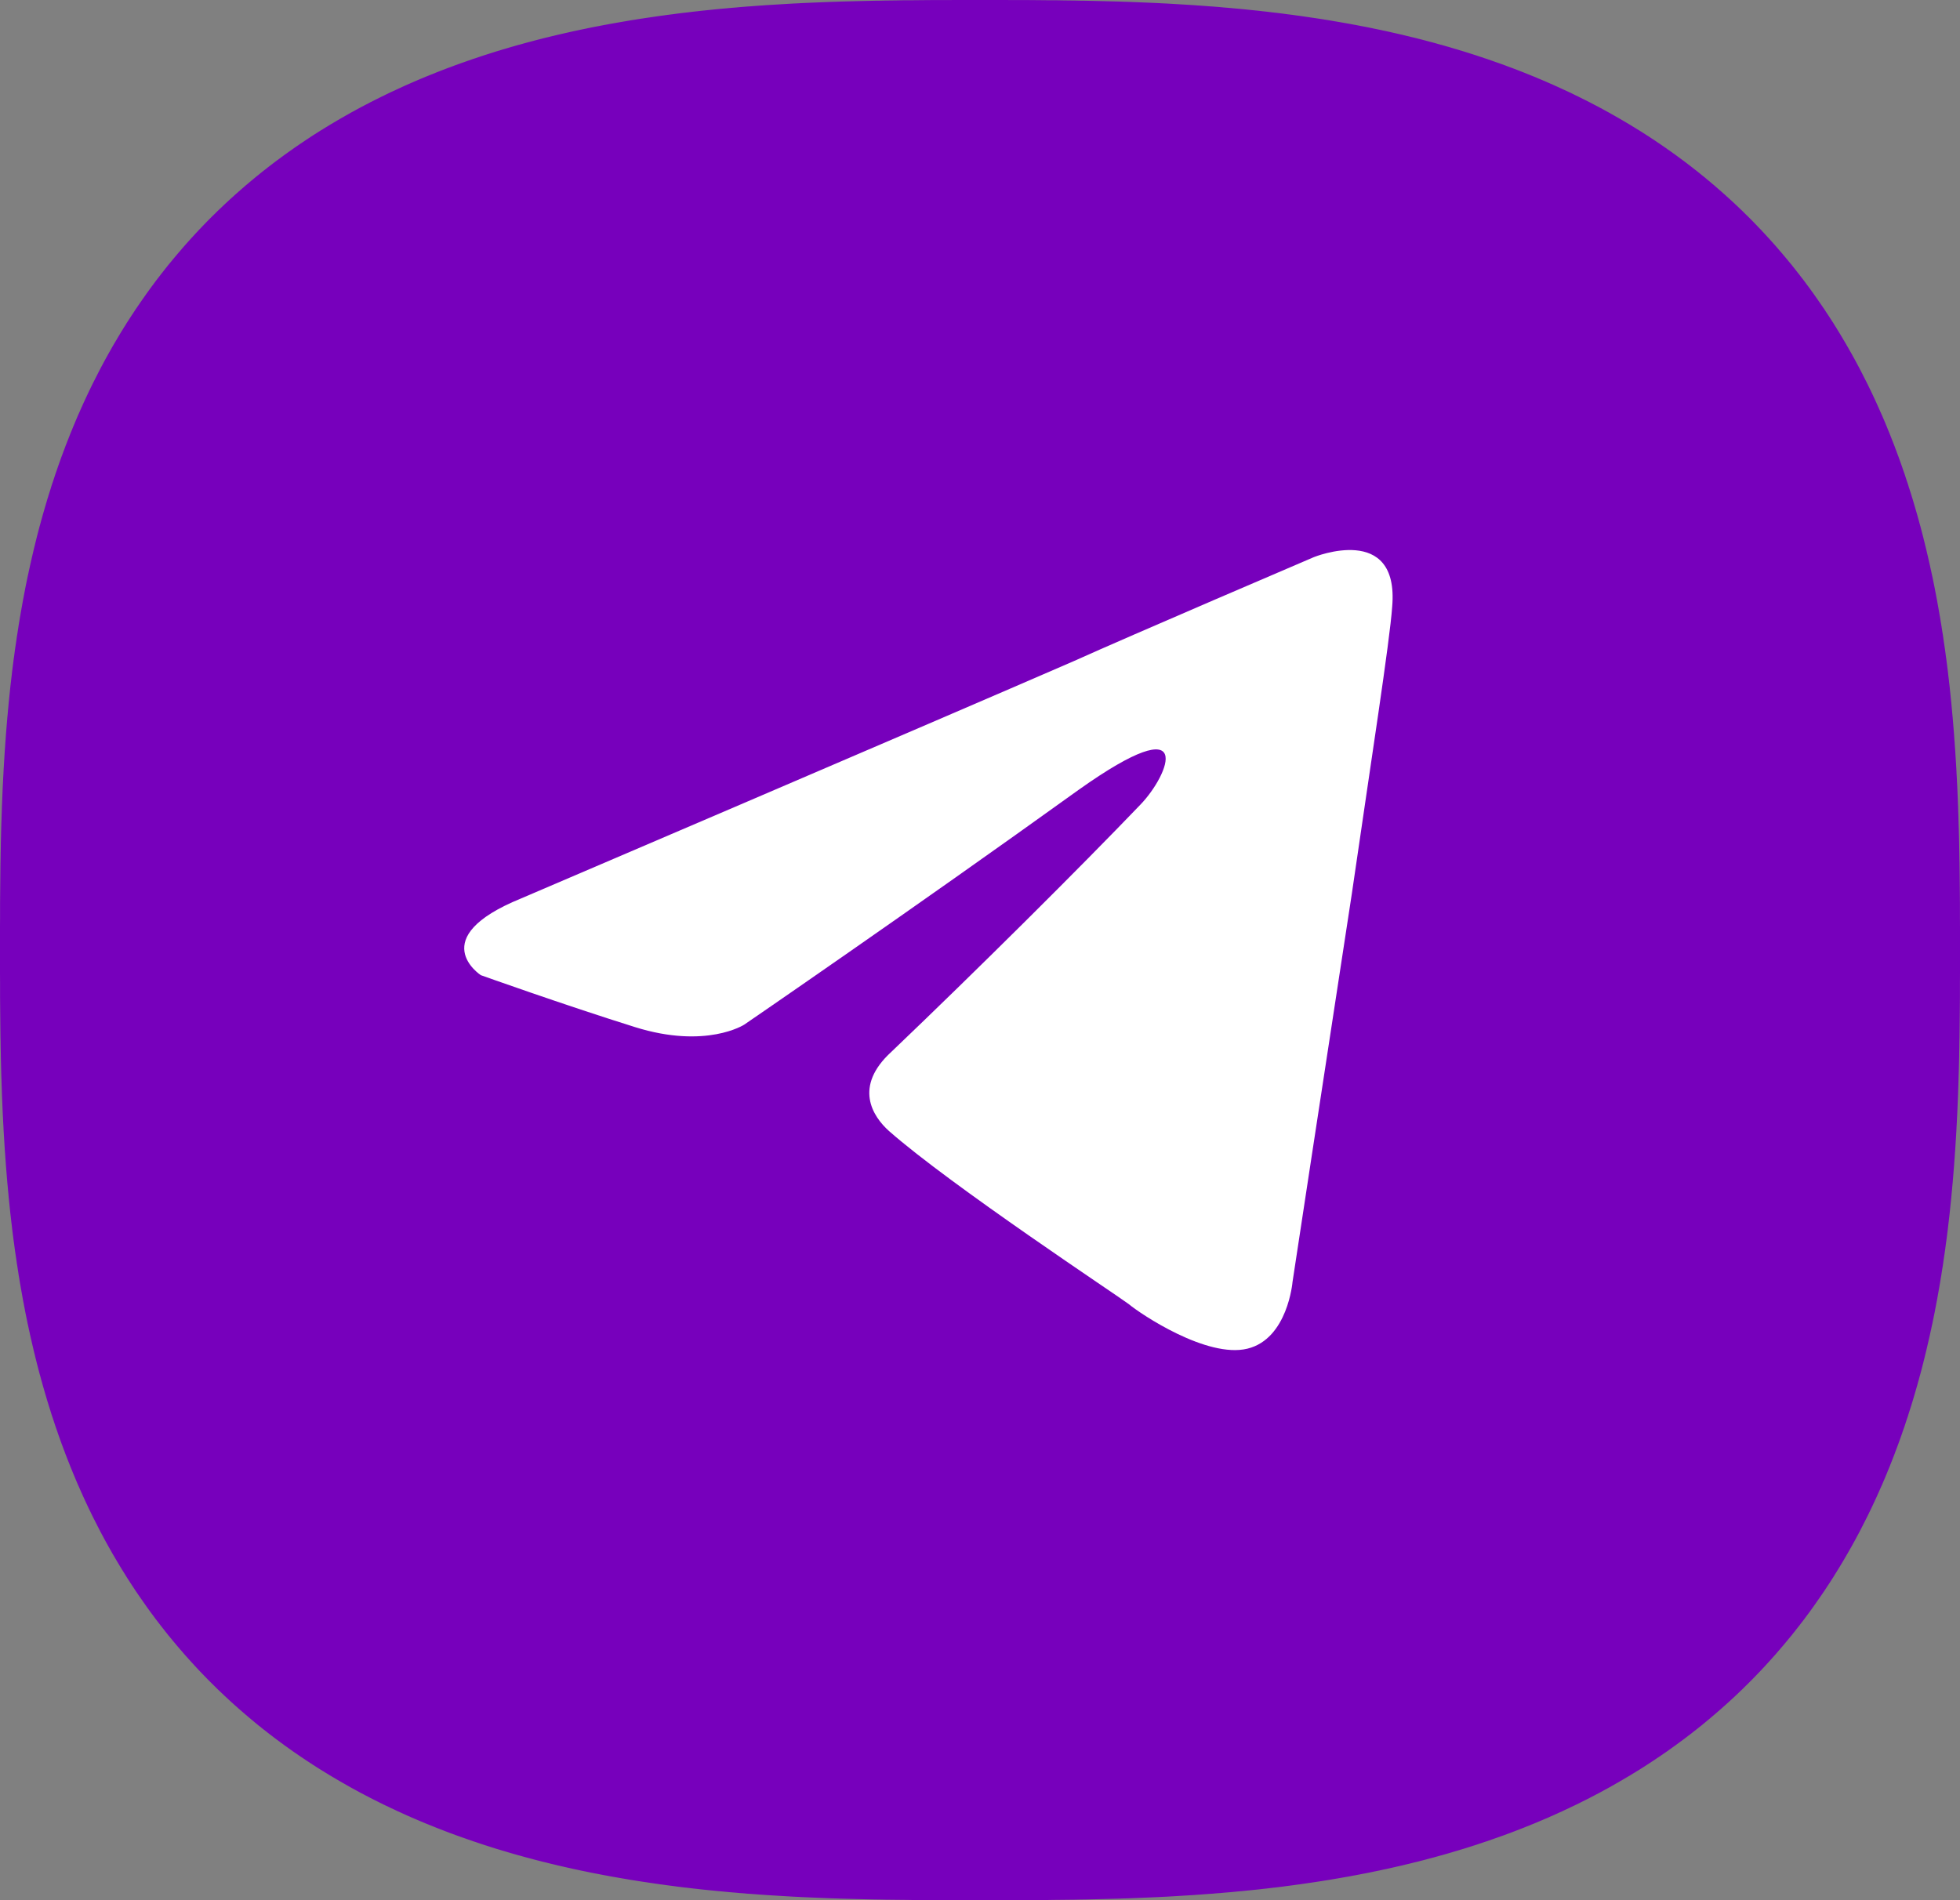
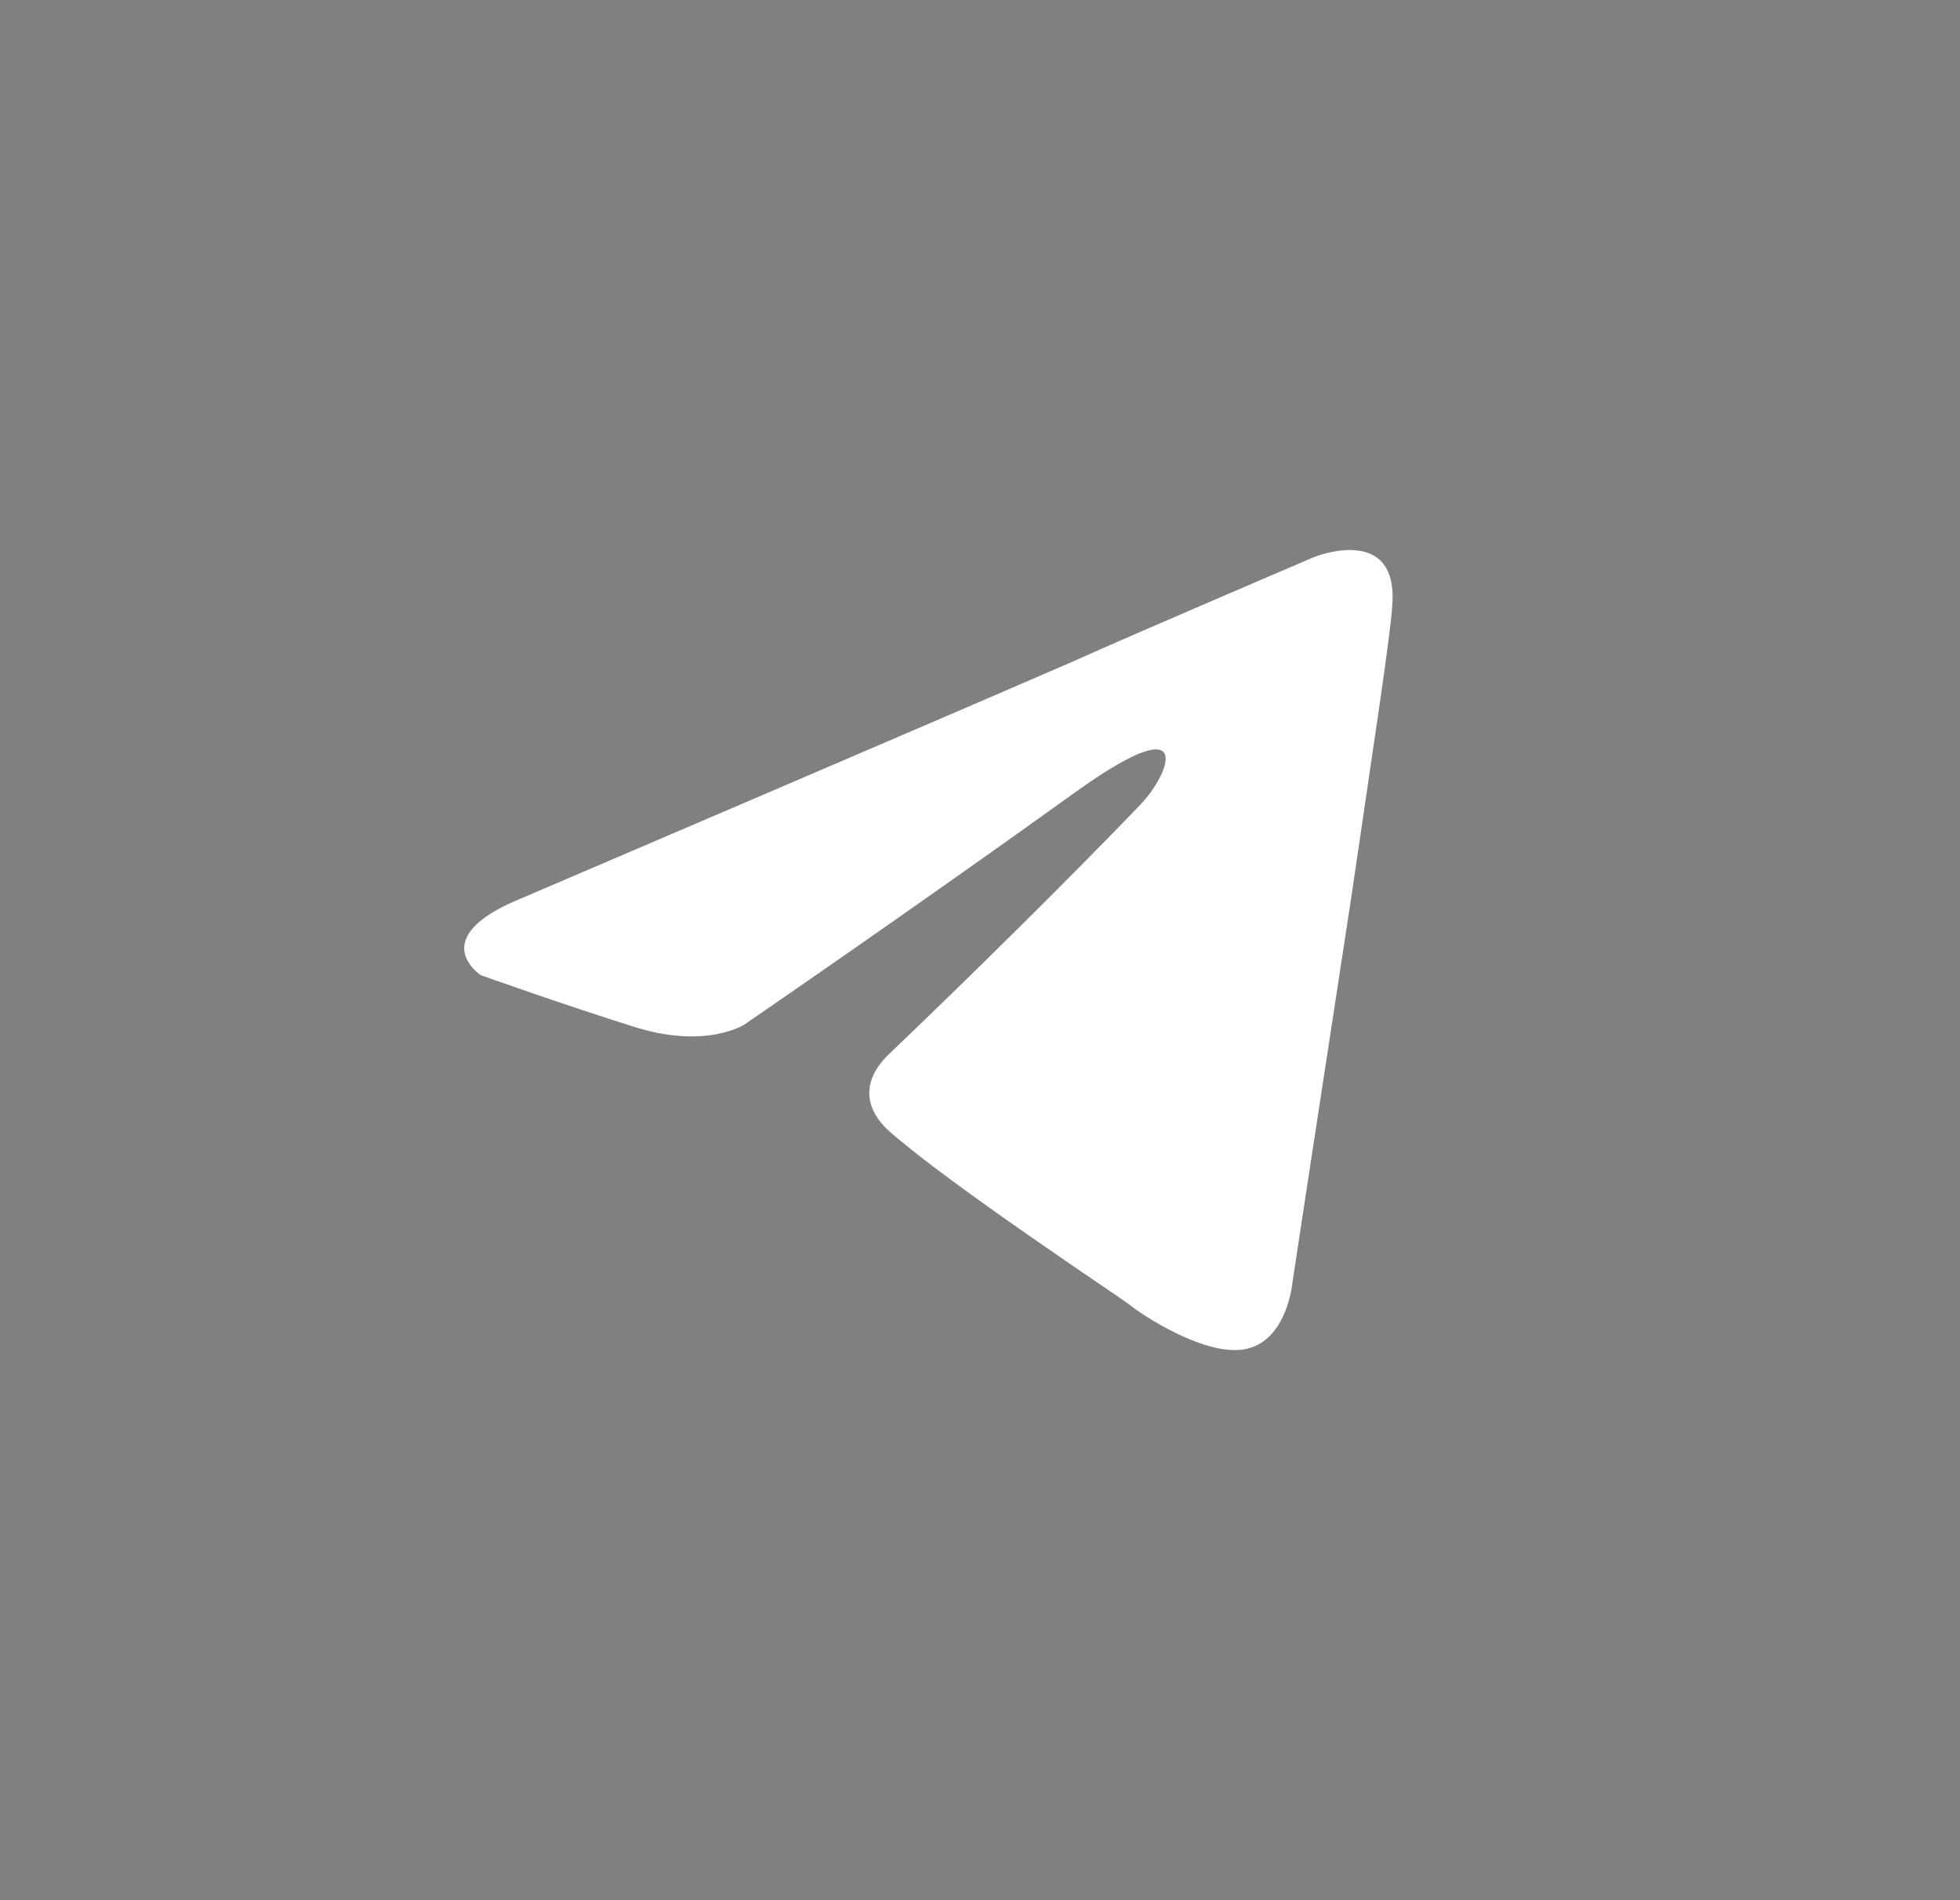
<svg xmlns="http://www.w3.org/2000/svg" width="33" height="32" viewBox="0 0 33 32" fill="none">
  <rect x="0" y="0" width="33" height="32" fill="#808080" stroke="none" />
  <g clip-path="url(#clip0_122_44)">
-     <path d="M0 16L6.29425e-05 16.242L0 16.399L0.001 16.535L0.001 16.66L0.001 16.775L0.002 16.885L0.003 16.989L0.004 17.09L0.005 17.187L0.006 17.281L0.007 17.373L0.008 17.462L0.01 17.549L0.011 17.635L0.013 17.718L0.014 17.801L0.016 17.881L0.018 17.961L0.02 18.039L0.022 18.116L0.025 18.192L0.027 18.267L0.03 18.341L0.032 18.415L0.035 18.487L0.038 18.559L0.041 18.629L0.044 18.7L0.047 18.769L0.051 18.837L0.054 18.905L0.058 18.973L0.061 19.04L0.065 19.106L0.069 19.172L0.073 19.237L0.077 19.301L0.081 19.366L0.086 19.429L0.09 19.492L0.095 19.555L0.099 19.617L0.104 19.679L0.109 19.741L0.114 19.802L0.119 19.862L0.124 19.922L0.13 19.982L0.135 20.042L0.141 20.101L0.146 20.16L0.152 20.218L0.158 20.276L0.164 20.334L0.17 20.392L0.176 20.449L0.183 20.506L0.189 20.562L0.196 20.619L0.202 20.674L0.209 20.73L0.216 20.786L0.223 20.841L0.23 20.895L0.238 20.95L0.245 21.005L0.252 21.058L0.26 21.112L0.268 21.166L0.276 21.219L0.283 21.272L0.292 21.325L0.3 21.378L0.308 21.43L0.316 21.482L0.325 21.534L0.333 21.586L0.342 21.637L0.351 21.689L0.36 21.74L0.369 21.79L0.378 21.841L0.387 21.892L0.397 21.942L0.406 21.992L0.416 22.042L0.425 22.091L0.435 22.14L0.445 22.19L0.455 22.239L0.465 22.288L0.476 22.336L0.486 22.385L0.497 22.433L0.507 22.481L0.518 22.529L0.529 22.577L0.54 22.625L0.551 22.672L0.562 22.719L0.573 22.766L0.585 22.813L0.596 22.86L0.608 22.907L0.619 22.953L0.631 22.999L0.643 23.045L0.655 23.091L0.667 23.137L0.68 23.182L0.692 23.228L0.705 23.273L0.717 23.318L0.73 23.363L0.743 23.408L0.756 23.453L0.769 23.497L0.782 23.541L0.795 23.586L0.809 23.63L0.822 23.674L0.836 23.717L0.85 23.761L0.863 23.805L0.877 23.848L0.892 23.891L0.906 23.934L0.92 23.977L0.934 24.02L0.949 24.062L0.964 24.105L0.978 24.147L0.993 24.189L1.008 24.231L1.023 24.273L1.038 24.315L1.054 24.357L1.069 24.398L1.085 24.439L1.1 24.481L1.116 24.522L1.132 24.563L1.148 24.604L1.164 24.644L1.18 24.685L1.196 24.725L1.213 24.765L1.229 24.806L1.246 24.846L1.263 24.886L1.279 24.925L1.296 24.965L1.313 25.005L1.331 25.044L1.348 25.083L1.365 25.122L1.383 25.161L1.4 25.2L1.418 25.239L1.436 25.278L1.454 25.316L1.472 25.355L1.49 25.393L1.508 25.431L1.527 25.469L1.545 25.507L1.564 25.545L1.583 25.583L1.602 25.62L1.621 25.657L1.64 25.695L1.659 25.732L1.678 25.769L1.697 25.806L1.717 25.843L1.737 25.88L1.756 25.916L1.776 25.953L1.796 25.989L1.816 26.025L1.836 26.061L1.857 26.097L1.877 26.133L1.897 26.169L1.918 26.204L1.939 26.24L1.96 26.276L1.981 26.311L2.002 26.346L2.023 26.381L2.044 26.416L2.066 26.451L2.087 26.485L2.109 26.52L2.13 26.555L2.152 26.589L2.174 26.623L2.196 26.657L2.218 26.691L2.241 26.725L2.263 26.759L2.285 26.793L2.308 26.826L2.331 26.86L2.354 26.893L2.377 26.926L2.4 26.959L2.423 26.992L2.446 27.025L2.469 27.058L2.493 27.091L2.516 27.123L2.54 27.156L2.564 27.188L2.588 27.22L2.612 27.253L2.636 27.285L2.66 27.316L2.685 27.348L2.709 27.38L2.734 27.411L2.759 27.443L2.783 27.474L2.808 27.505L2.833 27.537L2.858 27.567L2.884 27.598L2.909 27.629L2.935 27.66L2.96 27.69L2.986 27.721L3.012 27.751L3.038 27.782L3.064 27.811L3.09 27.842L3.116 27.872L3.142 27.901L3.169 27.931L3.195 27.96L3.222 27.99L3.249 28.019L3.276 28.049L3.303 28.078L3.33 28.107L3.357 28.136L3.385 28.165L3.412 28.193L3.44 28.222L3.467 28.25L3.495 28.279L3.523 28.307L3.551 28.335L3.579 28.363L3.608 28.391L3.636 28.419L3.664 28.447L3.693 28.474L3.722 28.502L3.751 28.529L3.779 28.556L3.809 28.584L3.838 28.611L3.867 28.638L3.896 28.665L3.926 28.691L3.955 28.718L3.985 28.744L4.015 28.771L4.045 28.797L4.075 28.823L4.105 28.849L4.135 28.875L4.166 28.901L4.196 28.927L4.227 28.953L4.258 28.978L4.288 29.004L4.319 29.029L4.35 29.055L4.382 29.08L4.413 29.105L4.444 29.13L4.476 29.154L4.507 29.179L4.539 29.204L4.571 29.228L4.603 29.253L4.635 29.277L4.667 29.301L4.7 29.325L4.732 29.349L4.765 29.373L4.797 29.397L4.83 29.42L4.863 29.444L4.896 29.467L4.929 29.491L4.962 29.514L4.996 29.537L5.029 29.56L5.063 29.583L5.096 29.605L5.13 29.628L5.164 29.651L5.198 29.673L5.232 29.695L5.266 29.718L5.301 29.74L5.335 29.762L5.37 29.784L5.405 29.806L5.44 29.827L5.475 29.849L5.51 29.87L5.545 29.892L5.58 29.913L5.616 29.934L5.651 29.955L5.687 29.976L5.723 29.997L5.759 30.018L5.795 30.038L5.831 30.059L5.867 30.079L5.903 30.1L5.94 30.12L5.977 30.14L6.013 30.16L6.05 30.18L6.087 30.2L6.124 30.219L6.162 30.239L6.199 30.258L6.236 30.278L6.274 30.297L6.312 30.316L6.35 30.335L6.388 30.354L6.426 30.373L6.464 30.392L6.502 30.41L6.541 30.428L6.579 30.447L6.618 30.465L6.657 30.483L6.696 30.502L6.735 30.519L6.774 30.537L6.813 30.555L6.853 30.573L6.893 30.59L6.932 30.608L6.972 30.625L7.012 30.642L7.052 30.659L7.092 30.676L7.133 30.693L7.173 30.71L7.214 30.726L7.255 30.743L7.296 30.759L7.337 30.776L7.378 30.792L7.419 30.808L7.461 30.824L7.502 30.84L7.544 30.856L7.586 30.872L7.628 30.887L7.67 30.903L7.712 30.918L7.754 30.933L7.797 30.948L7.84 30.963L7.882 30.978L7.925 30.993L7.968 31.008L8.012 31.022L8.055 31.037L8.098 31.051L8.142 31.066L8.186 31.08L8.23 31.094L8.274 31.108L8.318 31.122L8.362 31.136L8.407 31.149L8.452 31.163L8.497 31.176L8.541 31.189L8.587 31.203L8.632 31.216L8.677 31.229L8.723 31.242L8.769 31.254L8.814 31.267L8.861 31.28L8.907 31.292L8.953 31.304L9 31.317L9.046 31.329L9.093 31.341L9.14 31.353L9.187 31.364L9.235 31.376L9.282 31.388L9.33 31.399L9.378 31.411L9.426 31.422L9.474 31.433L9.522 31.444L9.571 31.455L9.62 31.466L9.668 31.477L9.717 31.487L9.767 31.498L9.816 31.508L9.866 31.518L9.916 31.529L9.966 31.539L10.016 31.549L10.066 31.558L10.117 31.568L10.168 31.578L10.219 31.587L10.27 31.597L10.321 31.606L10.373 31.615L10.424 31.624L10.476 31.633L10.529 31.642L10.581 31.651L10.634 31.66L10.687 31.668L10.74 31.677L10.793 31.685L10.847 31.693L10.9 31.701L10.954 31.709L11.008 31.717L11.063 31.725L11.118 31.733L11.173 31.74L11.228 31.748L11.283 31.755L11.339 31.762L11.395 31.77L11.451 31.777L11.508 31.784L11.565 31.79L11.622 31.797L11.679 31.804L11.737 31.81L11.795 31.817L11.853 31.823L11.912 31.829L11.971 31.835L12.03 31.841L12.09 31.847L12.15 31.852L12.21 31.858L12.271 31.864L12.332 31.869L12.393 31.874L12.455 31.88L12.517 31.884L12.579 31.89L12.642 31.894L12.706 31.899L12.77 31.904L12.834 31.908L12.899 31.913L12.964 31.917L13.029 31.921L13.095 31.925L13.162 31.929L13.229 31.933L13.297 31.937L13.365 31.941L13.434 31.944L13.504 31.948L13.574 31.951L13.645 31.954L13.716 31.957L13.788 31.96L13.861 31.963L13.935 31.966L14.01 31.969L14.085 31.971L14.162 31.974L14.239 31.976L14.318 31.978L14.397 31.98L14.478 31.982L14.56 31.984L14.643 31.986L14.728 31.988L14.814 31.989L14.902 31.991L14.992 31.992L15.084 31.993L15.179 31.994L15.276 31.995L15.376 31.997L15.48 31.997L15.588 31.998L15.7 31.999L15.82 31.999L15.948 32L16.088 32L16.251 32L16.5 32L16.749 32L16.912 32L17.052 32L17.18 31.999L17.3 31.999L17.412 31.998L17.52 31.997L17.624 31.997L17.724 31.995L17.821 31.994L17.916 31.993L18.008 31.992L18.098 31.991L18.186 31.989L18.272 31.988L18.357 31.986L18.44 31.984L18.522 31.982L18.603 31.98L18.682 31.978L18.761 31.976L18.838 31.974L18.915 31.971L18.99 31.969L19.065 31.966L19.139 31.963L19.212 31.96L19.284 31.957L19.355 31.954L19.426 31.951L19.496 31.948L19.566 31.944L19.635 31.941L19.703 31.937L19.771 31.933L19.838 31.929L19.905 31.925L19.971 31.921L20.036 31.917L20.102 31.913L20.166 31.908L20.23 31.904L20.294 31.899L20.358 31.894L20.421 31.89L20.483 31.884L20.545 31.88L20.607 31.874L20.668 31.869L20.729 31.864L20.79 31.858L20.85 31.852L20.91 31.847L20.97 31.841L21.029 31.835L21.088 31.829L21.147 31.823L21.205 31.817L21.263 31.81L21.321 31.804L21.378 31.797L21.435 31.79L21.492 31.784L21.549 31.777L21.605 31.77L21.661 31.762L21.717 31.755L21.772 31.748L21.827 31.74L21.882 31.733L21.937 31.725L21.991 31.717L22.046 31.709L22.1 31.701L22.154 31.693L22.207 31.685L22.26 31.677L22.314 31.668L22.366 31.66L22.419 31.651L22.471 31.642L22.524 31.633L22.576 31.624L22.627 31.615L22.679 31.606L22.73 31.597L22.782 31.587L22.832 31.578L22.883 31.568L22.934 31.558L22.984 31.549L23.034 31.539L23.084 31.529L23.134 31.518L23.184 31.508L23.233 31.498L23.282 31.487L23.332 31.477L23.381 31.466L23.429 31.455L23.478 31.444L23.526 31.433L23.574 31.422L23.622 31.411L23.67 31.399L23.718 31.388L23.765 31.376L23.813 31.364L23.86 31.353L23.907 31.341L23.954 31.329L24 31.317L24.047 31.304L24.093 31.292L24.14 31.28L24.186 31.267L24.231 31.254L24.277 31.242L24.323 31.229L24.368 31.216L24.413 31.203L24.459 31.189L24.503 31.176L24.548 31.163L24.593 31.149L24.637 31.136L24.682 31.122L24.726 31.108L24.77 31.094L24.814 31.08L24.858 31.066L24.901 31.051L24.945 31.037L24.988 31.022L25.032 31.008L25.075 30.993L25.118 30.978L25.16 30.963L25.203 30.948L25.246 30.933L25.288 30.918L25.33 30.903L25.372 30.887L25.414 30.872L25.456 30.856L25.498 30.84L25.539 30.824L25.581 30.808L25.622 30.792L25.663 30.776L25.704 30.759L25.745 30.743L25.786 30.726L25.827 30.71L25.867 30.693L25.907 30.676L25.948 30.659L25.988 30.642L26.028 30.625L26.068 30.608L26.107 30.59L26.147 30.573L26.186 30.555L26.226 30.537L26.265 30.519L26.304 30.502L26.343 30.483L26.382 30.465L26.421 30.447L26.459 30.428L26.498 30.41L26.536 30.392L26.574 30.373L26.612 30.354L26.65 30.335L26.688 30.316L26.726 30.297L26.764 30.278L26.801 30.258L26.838 30.239L26.876 30.219L26.913 30.2L26.95 30.18L26.987 30.16L27.023 30.14L27.06 30.12L27.097 30.1L27.133 30.079L27.169 30.059L27.205 30.038L27.241 30.018L27.277 29.997L27.313 29.976L27.349 29.955L27.384 29.934L27.42 29.913L27.455 29.892L27.49 29.87L27.526 29.849L27.56 29.827L27.595 29.806L27.63 29.784L27.665 29.762L27.699 29.74L27.733 29.718L27.768 29.695L27.802 29.673L27.836 29.651L27.87 29.628L27.904 29.605L27.937 29.583L27.971 29.56L28.004 29.537L28.038 29.514L28.071 29.491L28.104 29.467L28.137 29.444L28.17 29.42L28.203 29.397L28.235 29.373L28.268 29.349L28.3 29.325L28.333 29.301L28.365 29.277L28.397 29.253L28.429 29.228L28.461 29.204L28.493 29.179L28.524 29.154L28.556 29.13L28.587 29.105L28.618 29.08L28.65 29.055L28.681 29.029L28.712 29.004L28.742 28.978L28.773 28.953L28.804 28.927L28.834 28.901L28.865 28.875L28.895 28.849L28.925 28.823L28.955 28.797L28.985 28.771L29.015 28.744L29.045 28.718L29.074 28.691L29.104 28.665L29.133 28.638L29.162 28.611L29.192 28.584L29.221 28.556L29.25 28.529L29.278 28.502L29.307 28.474L29.336 28.447L29.364 28.419L29.392 28.391L29.421 28.363L29.449 28.335L29.477 28.307L29.505 28.279L29.533 28.25L29.56 28.222L29.588 28.193L29.615 28.165L29.643 28.136L29.67 28.107L29.697 28.078L29.724 28.049L29.751 28.019L29.778 27.99L29.805 27.96L29.831 27.931L29.858 27.901L29.884 27.872L29.91 27.842L29.936 27.811L29.962 27.782L29.988 27.751L30.014 27.721L30.04 27.69L30.065 27.66L30.091 27.629L30.116 27.598L30.142 27.567L30.167 27.537L30.192 27.505L30.217 27.474L30.241 27.443L30.266 27.411L30.291 27.38L30.315 27.348L30.34 27.316L30.364 27.285L30.388 27.253L30.412 27.22L30.436 27.188L30.46 27.156L30.484 27.123L30.507 27.091L30.531 27.058L30.554 27.025L30.577 26.992L30.6 26.959L30.623 26.926L30.646 26.893L30.669 26.86L30.692 26.826L30.715 26.793L30.737 26.759L30.759 26.725L30.782 26.691L30.804 26.657L30.826 26.623L30.848 26.589L30.87 26.555L30.891 26.52L30.913 26.485L30.934 26.451L30.956 26.416L30.977 26.381L30.998 26.346L31.019 26.311L31.04 26.276L31.061 26.24L31.082 26.204L31.102 26.169L31.123 26.133L31.143 26.097L31.164 26.061L31.184 26.025L31.204 25.989L31.224 25.953L31.244 25.916L31.263 25.88L31.283 25.843L31.303 25.806L31.322 25.769L31.341 25.732L31.36 25.695L31.379 25.657L31.398 25.62L31.417 25.583L31.436 25.545L31.455 25.507L31.473 25.469L31.492 25.431L31.51 25.393L31.528 25.355L31.546 25.316L31.564 25.278L31.582 25.239L31.6 25.2L31.617 25.161L31.635 25.122L31.652 25.083L31.669 25.044L31.687 25.005L31.704 24.965L31.721 24.925L31.738 24.886L31.754 24.846L31.771 24.806L31.787 24.765L31.804 24.725L31.82 24.685L31.836 24.644L31.852 24.604L31.868 24.563L31.884 24.522L31.9 24.481L31.915 24.439L31.931 24.398L31.946 24.357L31.962 24.315L31.977 24.273L31.992 24.231L32.007 24.189L32.022 24.147L32.036 24.105L32.051 24.062L32.066 24.02L32.08 23.977L32.094 23.934L32.108 23.891L32.123 23.848L32.136 23.805L32.15 23.761L32.164 23.717L32.178 23.674L32.191 23.63L32.205 23.586L32.218 23.541L32.231 23.497L32.244 23.453L32.257 23.408L32.27 23.363L32.283 23.318L32.295 23.273L32.308 23.228L32.32 23.182L32.333 23.137L32.345 23.091L32.357 23.045L32.369 22.999L32.381 22.953L32.392 22.907L32.404 22.86L32.415 22.813L32.427 22.766L32.438 22.719L32.449 22.672L32.46 22.625L32.471 22.577L32.482 22.529L32.493 22.481L32.503 22.433L32.514 22.385L32.524 22.336L32.535 22.288L32.545 22.239L32.555 22.19L32.565 22.14L32.575 22.091L32.584 22.042L32.594 21.992L32.603 21.942L32.613 21.892L32.622 21.841L32.631 21.79L32.64 21.74L32.649 21.689L32.658 21.637L32.667 21.586L32.675 21.534L32.684 21.482L32.692 21.43L32.7 21.378L32.709 21.325L32.717 21.272L32.724 21.219L32.732 21.166L32.74 21.112L32.748 21.058L32.755 21.005L32.762 20.95L32.77 20.895L32.777 20.841L32.784 20.786L32.791 20.73L32.798 20.674L32.804 20.619L32.811 20.562L32.817 20.506L32.824 20.449L32.83 20.392L32.836 20.334L32.842 20.276L32.848 20.218L32.854 20.16L32.859 20.101L32.865 20.042L32.87 19.982L32.876 19.922L32.881 19.862L32.886 19.802L32.891 19.741L32.896 19.679L32.901 19.617L32.905 19.555L32.91 19.492L32.914 19.429L32.919 19.366L32.923 19.301L32.927 19.237L32.931 19.172L32.935 19.106L32.939 19.04L32.942 18.973L32.946 18.905L32.949 18.837L32.953 18.769L32.956 18.7L32.959 18.629L32.962 18.559L32.965 18.487L32.968 18.415L32.97 18.341L32.973 18.267L32.975 18.192L32.977 18.116L32.98 18.039L32.982 17.961L32.984 17.881L32.986 17.801L32.987 17.718L32.989 17.635L32.99 17.549L32.992 17.462L32.993 17.373L32.994 17.281L32.995 17.187L32.996 17.09L32.997 16.989L32.998 16.885L32.999 16.775L32.999 16.66L32.999 16.535L33 16.399L33 16.242L33 16L33 15.758L33 15.601L32.999 15.465L32.999 15.341L32.999 15.225L32.998 15.115L32.997 15.011L32.996 14.91L32.995 14.813L32.994 14.719L32.993 14.627L32.992 14.538L32.99 14.451L32.989 14.365L32.987 14.282L32.986 14.199L32.984 14.119L32.982 14.039L32.98 13.961L32.977 13.884L32.975 13.808L32.973 13.733L32.97 13.659L32.968 13.585L32.965 13.513L32.962 13.441L32.959 13.371L32.956 13.3L32.953 13.231L32.949 13.162L32.946 13.095L32.942 13.027L32.939 12.96L32.935 12.894L32.931 12.828L32.927 12.763L32.923 12.699L32.919 12.634L32.914 12.571L32.91 12.508L32.905 12.445L32.901 12.383L32.896 12.321L32.891 12.259L32.886 12.198L32.881 12.138L32.876 12.078L32.87 12.018L32.865 11.958L32.859 11.899L32.854 11.84L32.848 11.782L32.842 11.723L32.836 11.666L32.83 11.608L32.824 11.551L32.817 11.494L32.811 11.438L32.804 11.382L32.798 11.325L32.791 11.27L32.784 11.214L32.777 11.159L32.77 11.104L32.762 11.05L32.755 10.995L32.748 10.941L32.74 10.888L32.732 10.834L32.724 10.781L32.717 10.728L32.709 10.675L32.7 10.622L32.692 10.57L32.684 10.518L32.675 10.466L32.667 10.414L32.658 10.363L32.649 10.311L32.64 10.26L32.631 10.21L32.622 10.159L32.613 10.108L32.603 10.058L32.594 10.008L32.584 9.958L32.575 9.909L32.565 9.859L32.555 9.81L32.545 9.761L32.535 9.712L32.524 9.664L32.514 9.615L32.503 9.567L32.493 9.519L32.482 9.471L32.471 9.423L32.46 9.375L32.449 9.328L32.438 9.281L32.427 9.234L32.415 9.187L32.404 9.14L32.392 9.093L32.381 9.047L32.369 9.001L32.357 8.955L32.345 8.909L32.333 8.863L32.32 8.818L32.308 8.772L32.295 8.727L32.283 8.682L32.27 8.637L32.257 8.592L32.244 8.547L32.231 8.503L32.218 8.459L32.205 8.414L32.191 8.37L32.178 8.326L32.164 8.283L32.15 8.239L32.136 8.196L32.123 8.152L32.108 8.109L32.094 8.066L32.08 8.023L32.066 7.98L32.051 7.938L32.036 7.895L32.022 7.853L32.007 7.811L31.992 7.769L31.977 7.727L31.962 7.685L31.946 7.644L31.931 7.602L31.915 7.561L31.9 7.519L31.884 7.478L31.868 7.437L31.852 7.397L31.836 7.356L31.82 7.315L31.804 7.275L31.787 7.235L31.771 7.194L31.754 7.154L31.738 7.114L31.721 7.075L31.704 7.035L31.687 6.995L31.669 6.956L31.652 6.917L31.635 6.878L31.617 6.839L31.6 6.8L31.582 6.761L31.564 6.722L31.546 6.684L31.528 6.645L31.51 6.607L31.492 6.569L31.473 6.531L31.455 6.493L31.436 6.455L31.417 6.417L31.398 6.38L31.379 6.343L31.36 6.305L31.341 6.268L31.322 6.231L31.303 6.194L31.283 6.157L31.263 6.12L31.244 6.084L31.224 6.047L31.204 6.011L31.184 5.975L31.164 5.939L31.143 5.903L31.123 5.867L31.102 5.831L31.082 5.795L31.061 5.76L31.04 5.725L31.019 5.689L30.998 5.654L30.977 5.619L30.956 5.584L30.934 5.549L30.913 5.514L30.891 5.48L30.87 5.445L30.848 5.411L30.826 5.377L30.804 5.343L30.782 5.309L30.759 5.275L30.737 5.241L30.715 5.207L30.692 5.174L30.669 5.14L30.646 5.107L30.623 5.074L30.6 5.04L30.577 5.008L30.554 4.975L30.531 4.942L30.507 4.909L30.484 4.877L30.46 4.844L30.436 4.812L30.412 4.78L30.388 4.747L30.364 4.715L30.34 4.684L30.315 4.652L30.291 4.62L30.266 4.589L30.241 4.557L30.217 4.526L30.192 4.495L30.167 4.463L30.142 4.433L30.116 4.402L30.091 4.371L30.065 4.34L30.04 4.31L30.014 4.279L29.988 4.249L29.962 4.219L29.936 4.188L29.91 4.158L29.884 4.128L29.858 4.099L29.831 4.069L29.805 4.04L29.778 4.01L29.751 3.981L29.724 3.951L29.697 3.922L29.67 3.893L29.643 3.864L29.615 3.836L29.588 3.807L29.56 3.778L29.533 3.75L29.505 3.721L29.477 3.693L29.449 3.665L29.421 3.637L29.392 3.609L29.364 3.581L29.336 3.553L29.307 3.526L29.278 3.498L29.25 3.471L29.221 3.444L29.192 3.416L29.162 3.389L29.133 3.362L29.104 3.336L29.074 3.309L29.045 3.282L29.015 3.256L28.985 3.229L28.955 3.203L28.925 3.177L28.895 3.151L28.865 3.124L28.834 3.099L28.804 3.073L28.773 3.047L28.742 3.022L28.712 2.996L28.681 2.971L28.65 2.946L28.618 2.92L28.587 2.895L28.556 2.87L28.524 2.846L28.493 2.821L28.461 2.796L28.429 2.772L28.397 2.747L28.365 2.723L28.333 2.699L28.3 2.675L28.268 2.651L28.235 2.627L28.203 2.603L28.17 2.58L28.137 2.556L28.104 2.533L28.071 2.51L28.038 2.486L28.004 2.463L27.971 2.44L27.937 2.417L27.904 2.395L27.87 2.372L27.836 2.349L27.802 2.327L27.768 2.304L27.733 2.282L27.699 2.26L27.665 2.238L27.63 2.216L27.595 2.194L27.56 2.173L27.526 2.151L27.49 2.13L27.455 2.108L27.42 2.087L27.384 2.066L27.349 2.045L27.313 2.024L27.277 2.003L27.241 1.982L27.205 1.962L27.169 1.941L27.133 1.921L27.097 1.9L27.06 1.88L27.023 1.86L26.987 1.84L26.95 1.82L26.913 1.8L26.876 1.781L26.838 1.761L26.801 1.742L26.764 1.722L26.726 1.703L26.688 1.684L26.65 1.665L26.612 1.646L26.574 1.627L26.536 1.609L26.498 1.59L26.459 1.571L26.421 1.553L26.382 1.535L26.343 1.517L26.304 1.499L26.265 1.481L26.226 1.463L26.186 1.445L26.147 1.427L26.107 1.41L26.068 1.393L26.028 1.375L25.988 1.358L25.948 1.341L25.907 1.324L25.867 1.307L25.827 1.29L25.786 1.274L25.745 1.257L25.704 1.241L25.663 1.224L25.622 1.208L25.581 1.192L25.539 1.176L25.498 1.16L25.456 1.144L25.414 1.129L25.372 1.113L25.33 1.097L25.288 1.082L25.246 1.067L25.203 1.052L25.16 1.037L25.118 1.022L25.075 1.007L25.032 0.992L24.988 0.978L24.945 0.963L24.901 0.949L24.858 0.934L24.814 0.92L24.77 0.906L24.726 0.892L24.682 0.878L24.637 0.864L24.593 0.851L24.548 0.837L24.503 0.824L24.459 0.811L24.413 0.797L24.368 0.784L24.323 0.771L24.277 0.758L24.231 0.746L24.186 0.733L24.14 0.72L24.093 0.708L24.047 0.696L24 0.683L23.954 0.671L23.907 0.659L23.86 0.647L23.813 0.635L23.765 0.624L23.718 0.612L23.67 0.601L23.622 0.589L23.574 0.578L23.526 0.567L23.478 0.556L23.429 0.545L23.381 0.534L23.332 0.523L23.282 0.513L23.233 0.502L23.184 0.492L23.134 0.482L23.084 0.471L23.034 0.461L22.984 0.451L22.934 0.442L22.883 0.432L22.832 0.422L22.782 0.413L22.73 0.403L22.679 0.394L22.627 0.385L22.576 0.376L22.524 0.367L22.471 0.358L22.419 0.349L22.366 0.34L22.314 0.332L22.26 0.323L22.207 0.315L22.154 0.307L22.1 0.299L22.046 0.291L21.991 0.283L21.937 0.275L21.882 0.267L21.827 0.26L21.772 0.252L21.717 0.245L21.661 0.238L21.605 0.23L21.549 0.223L21.492 0.216L21.435 0.21L21.378 0.203L21.321 0.196L21.263 0.19L21.205 0.183L21.147 0.177L21.088 0.171L21.029 0.165L20.97 0.159L20.91 0.153L20.85 0.147L20.79 0.142L20.729 0.136L20.668 0.131L20.607 0.126L20.545 0.12L20.483 0.115L20.421 0.11L20.358 0.106L20.294 0.101L20.23 0.096L20.166 0.092L20.102 0.087L20.036 0.083L19.971 0.079L19.905 0.075L19.838 0.071L19.771 0.067L19.703 0.063L19.635 0.059L19.566 0.056L19.496 0.052L19.426 0.049L19.355 0.046L19.284 0.043L19.212 0.04L19.139 0.037L19.065 0.034L18.99 0.031L18.915 0.029L18.838 0.026L18.761 0.024L18.682 0.022L18.603 0.02L18.522 0.018L18.44 0.016L18.357 0.014L18.272 0.012L18.186 0.011L18.098 0.009L18.008 0.008L17.916 0.007L17.821 0.005L17.724 0.004L17.624 0.004L17.52 0.003L17.412 0.002L17.3 0.001L17.18 0.001L17.052 0.001L16.912 0L16.749 6.25e-05L16.5 0L16.251 6.25e-05L16.088 0L15.948 0.001L15.82 0.001L15.7 0.001L15.588 0.002L15.48 0.003L15.376 0.004L15.276 0.004L15.179 0.005L15.084 0.007L14.992 0.008L14.902 0.009L14.814 0.011L14.728 0.012L14.643 0.014L14.56 0.016L14.478 0.018L14.397 0.02L14.318 0.022L14.239 0.024L14.162 0.026L14.085 0.029L14.01 0.031L13.935 0.034L13.861 0.037L13.788 0.04L13.716 0.043L13.645 0.046L13.574 0.049L13.504 0.052L13.434 0.056L13.365 0.059L13.297 0.063L13.229 0.067L13.162 0.071L13.095 0.075L13.029 0.079L12.964 0.083L12.899 0.087L12.834 0.092L12.77 0.096L12.706 0.101L12.642 0.106L12.579 0.11L12.517 0.115L12.455 0.12L12.393 0.126L12.332 0.131L12.271 0.136L12.21 0.142L12.15 0.147L12.09 0.153L12.03 0.159L11.971 0.165L11.912 0.171L11.853 0.177L11.795 0.183L11.737 0.19L11.679 0.196L11.622 0.203L11.565 0.21L11.508 0.216L11.451 0.223L11.395 0.23L11.339 0.238L11.283 0.245L11.228 0.252L11.173 0.26L11.118 0.267L11.063 0.275L11.008 0.283L10.954 0.291L10.9 0.299L10.847 0.307L10.793 0.315L10.74 0.323L10.687 0.332L10.634 0.34L10.581 0.349L10.529 0.358L10.476 0.367L10.424 0.376L10.373 0.385L10.321 0.394L10.27 0.403L10.219 0.413L10.168 0.422L10.117 0.432L10.066 0.442L10.016 0.451L9.966 0.461L9.916 0.471L9.866 0.482L9.816 0.492L9.767 0.502L9.717 0.513L9.668 0.523L9.62 0.534L9.571 0.545L9.522 0.556L9.474 0.567L9.426 0.578L9.378 0.589L9.33 0.601L9.282 0.612L9.235 0.624L9.187 0.635L9.14 0.647L9.093 0.659L9.046 0.671L9 0.683L8.953 0.696L8.907 0.708L8.861 0.72L8.814 0.733L8.769 0.746L8.723 0.758L8.677 0.771L8.632 0.784L8.587 0.797L8.541 0.811L8.497 0.824L8.452 0.837L8.407 0.851L8.362 0.864L8.318 0.878L8.274 0.892L8.23 0.906L8.186 0.92L8.142 0.934L8.098 0.949L8.055 0.963L8.012 0.978L7.968 0.992L7.925 1.007L7.882 1.022L7.84 1.037L7.797 1.052L7.754 1.067L7.712 1.082L7.67 1.097L7.628 1.113L7.586 1.129L7.544 1.144L7.502 1.16L7.461 1.176L7.419 1.192L7.378 1.208L7.337 1.224L7.296 1.241L7.255 1.257L7.214 1.274L7.173 1.29L7.133 1.307L7.092 1.324L7.052 1.341L7.012 1.358L6.972 1.375L6.932 1.393L6.893 1.41L6.853 1.427L6.813 1.445L6.774 1.463L6.735 1.481L6.696 1.499L6.657 1.517L6.618 1.535L6.579 1.553L6.541 1.571L6.502 1.59L6.464 1.609L6.426 1.627L6.388 1.646L6.35 1.665L6.312 1.684L6.274 1.703L6.236 1.722L6.199 1.742L6.162 1.761L6.124 1.781L6.087 1.8L6.05 1.82L6.013 1.84L5.977 1.86L5.94 1.88L5.903 1.9L5.867 1.921L5.831 1.941L5.795 1.962L5.759 1.982L5.723 2.003L5.687 2.024L5.651 2.045L5.616 2.066L5.58 2.087L5.545 2.108L5.51 2.13L5.475 2.151L5.44 2.173L5.405 2.194L5.37 2.216L5.335 2.238L5.301 2.26L5.266 2.282L5.232 2.304L5.198 2.327L5.164 2.349L5.13 2.372L5.096 2.395L5.063 2.417L5.029 2.44L4.996 2.463L4.962 2.486L4.929 2.51L4.896 2.533L4.863 2.556L4.83 2.58L4.797 2.603L4.765 2.627L4.732 2.651L4.7 2.675L4.667 2.699L4.635 2.723L4.603 2.747L4.571 2.772L4.539 2.796L4.507 2.821L4.476 2.846L4.444 2.87L4.413 2.895L4.382 2.92L4.35 2.946L4.319 2.971L4.288 2.996L4.258 3.022L4.227 3.047L4.196 3.073L4.166 3.099L4.135 3.124L4.105 3.151L4.075 3.177L4.045 3.203L4.015 3.229L3.985 3.256L3.955 3.282L3.926 3.309L3.896 3.336L3.867 3.362L3.838 3.389L3.809 3.416L3.779 3.444L3.751 3.471L3.722 3.498L3.693 3.526L3.664 3.553L3.636 3.581L3.608 3.609L3.579 3.637L3.551 3.665L3.523 3.693L3.495 3.721L3.467 3.75L3.44 3.778L3.412 3.807L3.385 3.836L3.357 3.864L3.33 3.893L3.303 3.922L3.276 3.951L3.249 3.981L3.222 4.01L3.195 4.04L3.169 4.069L3.142 4.099L3.116 4.128L3.09 4.158L3.064 4.188L3.038 4.219L3.012 4.249L2.986 4.279L2.96 4.31L2.935 4.34L2.909 4.371L2.884 4.402L2.858 4.433L2.833 4.463L2.808 4.495L2.783 4.526L2.759 4.557L2.734 4.589L2.709 4.62L2.685 4.652L2.66 4.684L2.636 4.715L2.612 4.747L2.588 4.78L2.564 4.812L2.54 4.844L2.516 4.877L2.493 4.909L2.469 4.942L2.446 4.975L2.423 5.008L2.4 5.04L2.377 5.074L2.354 5.107L2.331 5.14L2.308 5.174L2.285 5.207L2.263 5.241L2.241 5.275L2.218 5.309L2.196 5.343L2.174 5.377L2.152 5.411L2.13 5.445L2.109 5.48L2.087 5.514L2.066 5.549L2.044 5.584L2.023 5.619L2.002 5.654L1.981 5.689L1.96 5.725L1.939 5.76L1.918 5.795L1.897 5.831L1.877 5.867L1.857 5.903L1.836 5.939L1.816 5.975L1.796 6.011L1.776 6.047L1.756 6.084L1.737 6.12L1.717 6.157L1.697 6.194L1.678 6.231L1.659 6.268L1.64 6.305L1.621 6.343L1.602 6.38L1.583 6.417L1.564 6.455L1.545 6.493L1.527 6.531L1.508 6.569L1.49 6.607L1.472 6.645L1.454 6.684L1.436 6.722L1.418 6.761L1.4 6.8L1.383 6.839L1.365 6.878L1.348 6.917L1.331 6.956L1.313 6.995L1.296 7.035L1.279 7.075L1.263 7.114L1.246 7.154L1.229 7.194L1.213 7.235L1.196 7.275L1.18 7.315L1.164 7.356L1.148 7.397L1.132 7.437L1.116 7.478L1.1 7.519L1.085 7.561L1.069 7.602L1.054 7.644L1.038 7.685L1.023 7.727L1.008 7.769L0.993 7.811L0.978 7.853L0.964 7.895L0.949 7.938L0.934 7.98L0.92 8.023L0.906 8.066L0.892 8.109L0.877 8.152L0.863 8.196L0.85 8.239L0.836 8.283L0.822 8.326L0.809 8.37L0.795 8.414L0.782 8.459L0.769 8.503L0.756 8.547L0.743 8.592L0.73 8.637L0.717 8.682L0.705 8.727L0.692 8.772L0.68 8.818L0.667 8.863L0.655 8.909L0.643 8.955L0.631 9.001L0.619 9.047L0.608 9.093L0.596 9.14L0.585 9.187L0.573 9.234L0.562 9.281L0.551 9.328L0.54 9.375L0.529 9.423L0.518 9.471L0.507 9.519L0.497 9.567L0.486 9.615L0.476 9.664L0.465 9.712L0.455 9.761L0.445 9.81L0.435 9.859L0.425 9.909L0.416 9.958L0.406 10.008L0.397 10.058L0.387 10.108L0.378 10.159L0.369 10.21L0.36 10.26L0.351 10.311L0.342 10.363L0.333 10.414L0.325 10.466L0.316 10.518L0.308 10.57L0.3 10.622L0.292 10.675L0.283 10.728L0.276 10.781L0.268 10.834L0.26 10.888L0.252 10.941L0.245 10.995L0.238 11.05L0.23 11.104L0.223 11.159L0.216 11.214L0.209 11.27L0.202 11.325L0.196 11.382L0.189 11.438L0.183 11.494L0.176 11.551L0.17 11.608L0.164 11.666L0.158 11.723L0.152 11.782L0.146 11.84L0.141 11.899L0.135 11.958L0.13 12.018L0.124 12.078L0.119 12.138L0.114 12.198L0.109 12.259L0.104 12.321L0.099 12.383L0.095 12.445L0.09 12.508L0.086 12.571L0.081 12.634L0.077 12.699L0.073 12.763L0.069 12.828L0.065 12.894L0.061 12.96L0.058 13.027L0.054 13.095L0.051 13.162L0.047 13.231L0.044 13.3L0.041 13.371L0.038 13.441L0.035 13.513L0.032 13.585L0.03 13.659L0.027 13.733L0.025 13.808L0.022 13.884L0.02 13.961L0.018 14.039L0.016 14.119L0.014 14.199L0.013 14.282L0.011 14.365L0.01 14.451L0.008 14.538L0.007 14.627L0.006 14.719L0.005 14.813L0.004 14.91L0.003 15.011L0.002 15.115L0.001 15.225L0.001 15.341L0.001 15.465L0 15.601L6.29425e-05 15.758L0 16Z" fill="#7700BC" />
    <path d="M8.774 15.13C8.774 15.13 15.688 12.173 18.085 11.131C19.005 10.715 22.122 9.382 22.122 9.382C22.122 9.382 23.56 8.798 23.44 10.215C23.4 10.798 23.081 12.839 22.761 15.047C22.281 18.172 21.762 21.588 21.762 21.588C21.762 21.588 21.682 22.546 21.003 22.712C20.323 22.879 19.204 22.129 19.005 21.962C18.845 21.838 16.007 19.963 14.968 19.047C14.689 18.797 14.369 18.297 15.008 17.713C16.447 16.339 18.165 14.631 19.204 13.547C19.684 13.048 20.163 11.881 18.165 13.298C15.328 15.339 12.531 17.255 12.531 17.255C12.531 17.255 11.891 17.672 10.692 17.297C9.493 16.922 8.095 16.422 8.095 16.422C8.095 16.422 7.136 15.797 8.774 15.13Z" fill="white" />
  </g>
  <defs>
    <clipPath id="clip0_122_44">
      <rect width="33" height="32" fill="white" />
    </clipPath>
  </defs>
</svg>